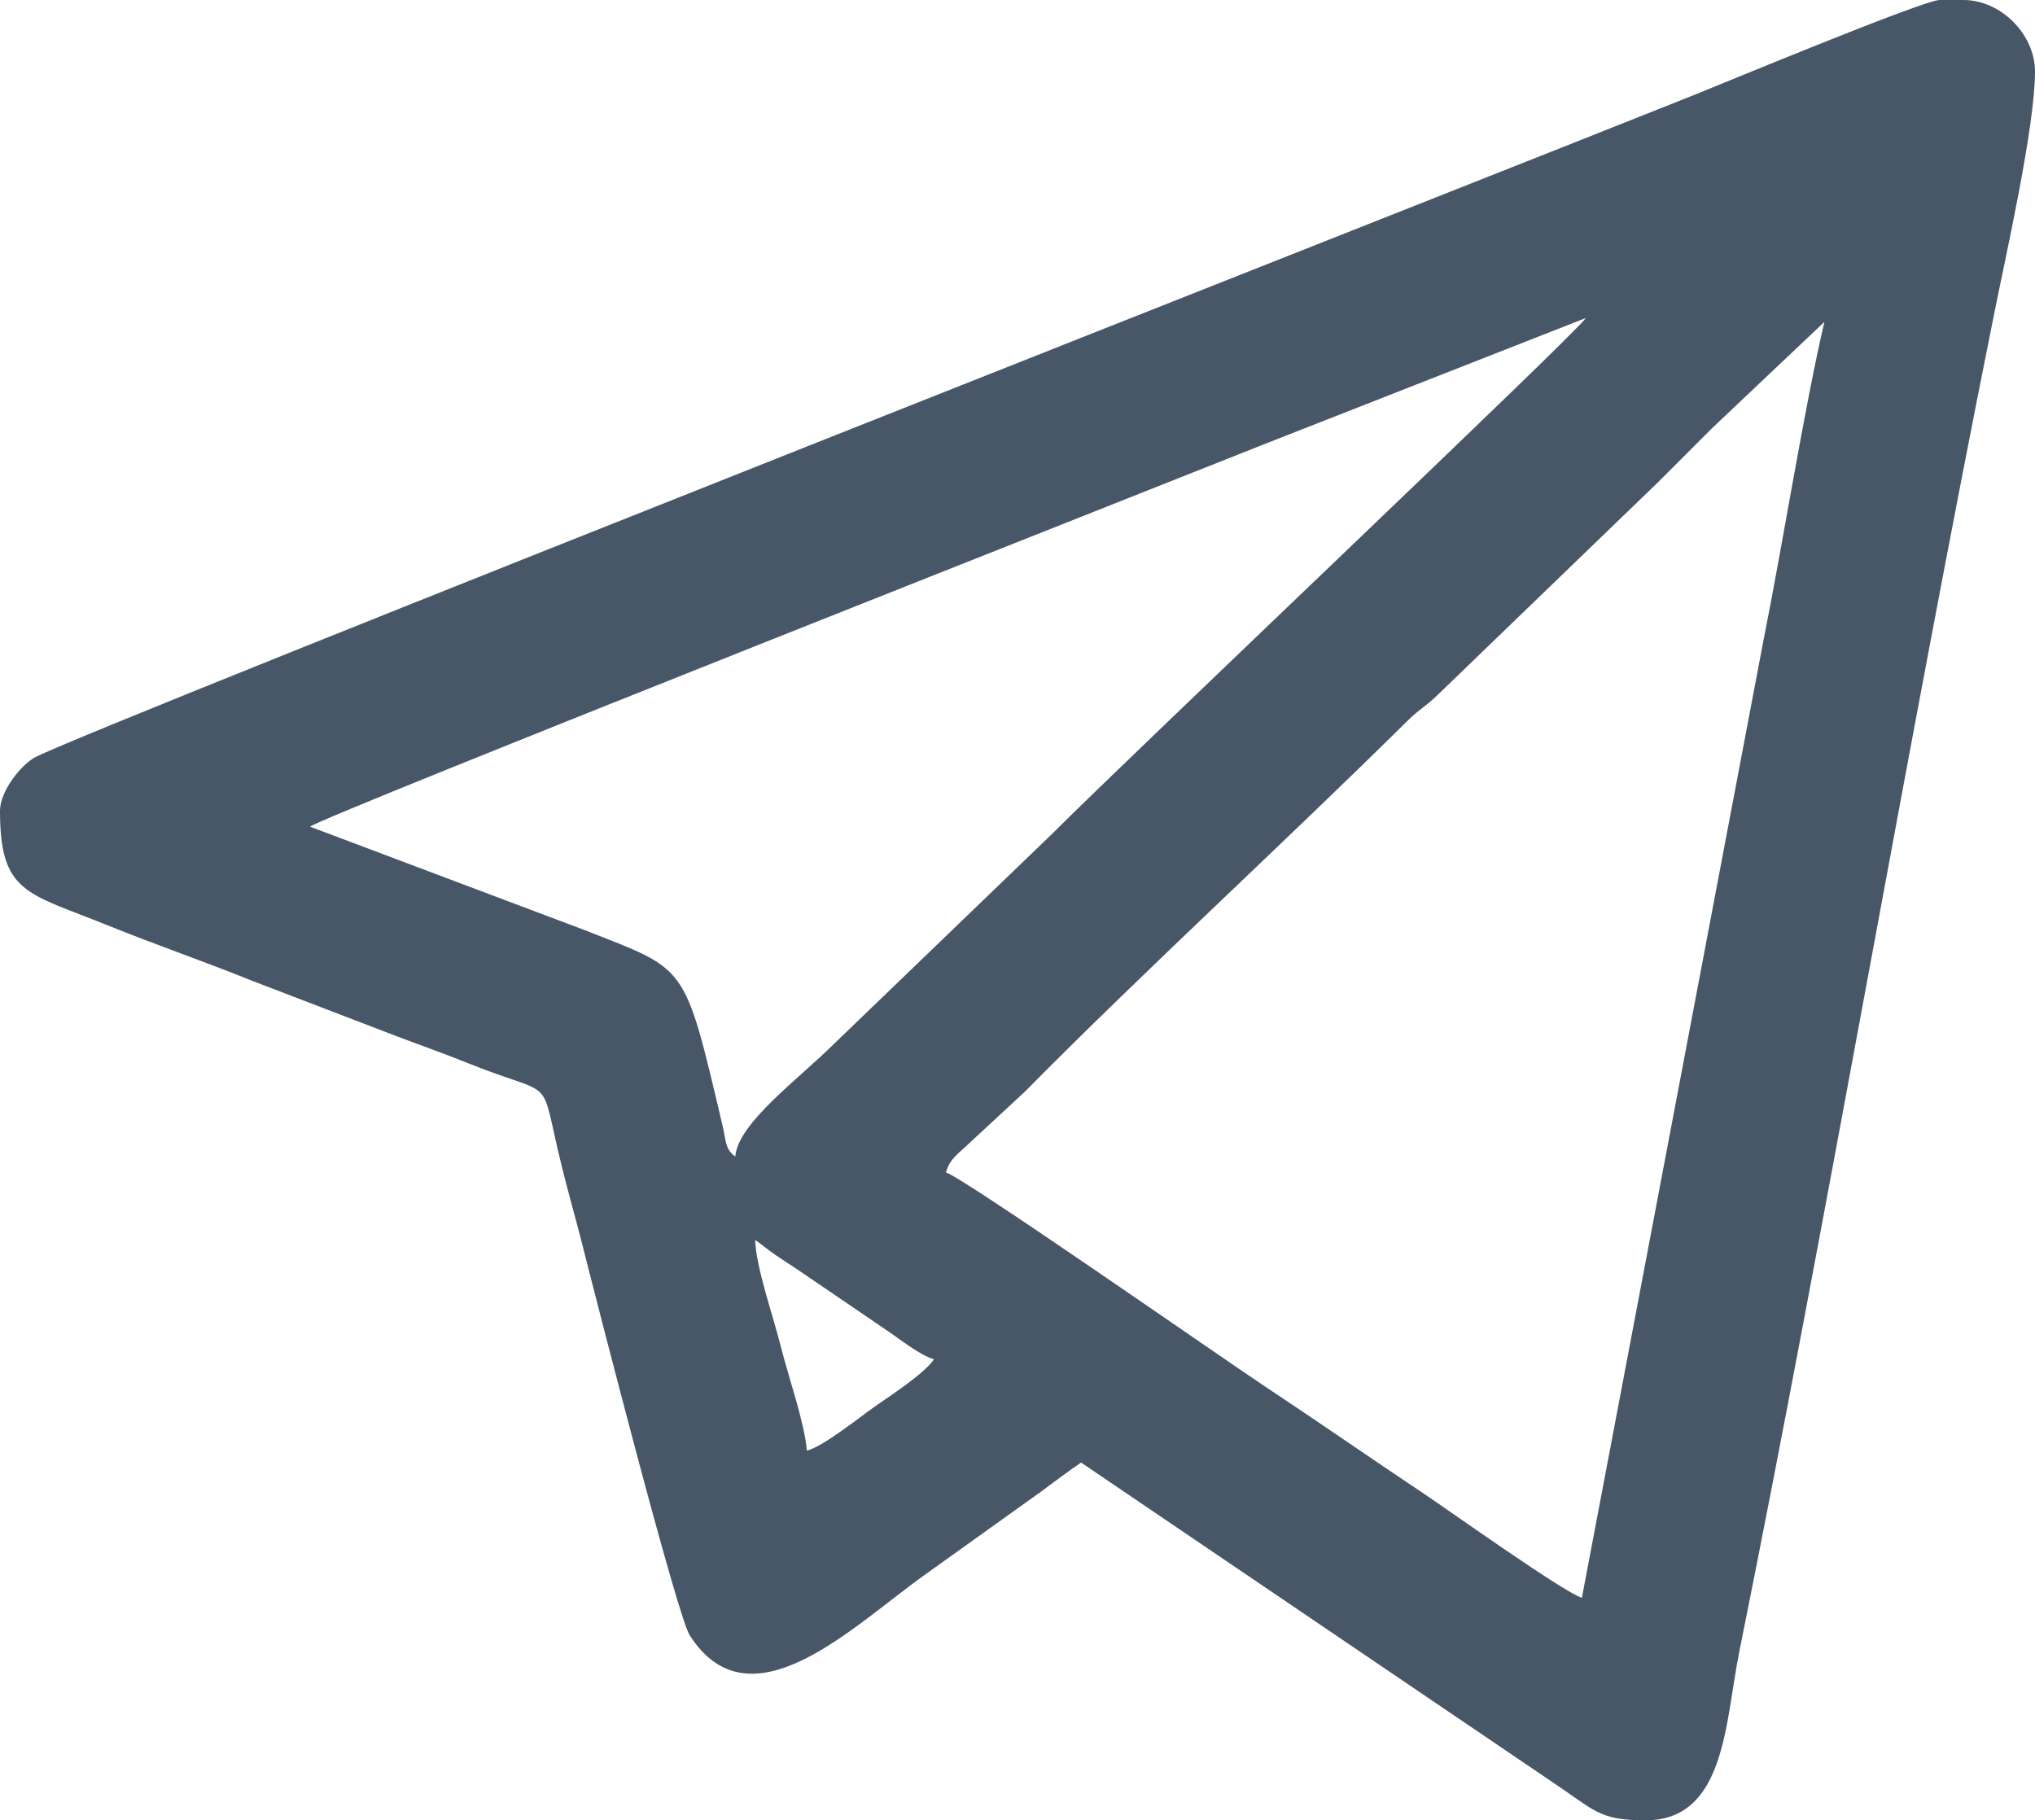
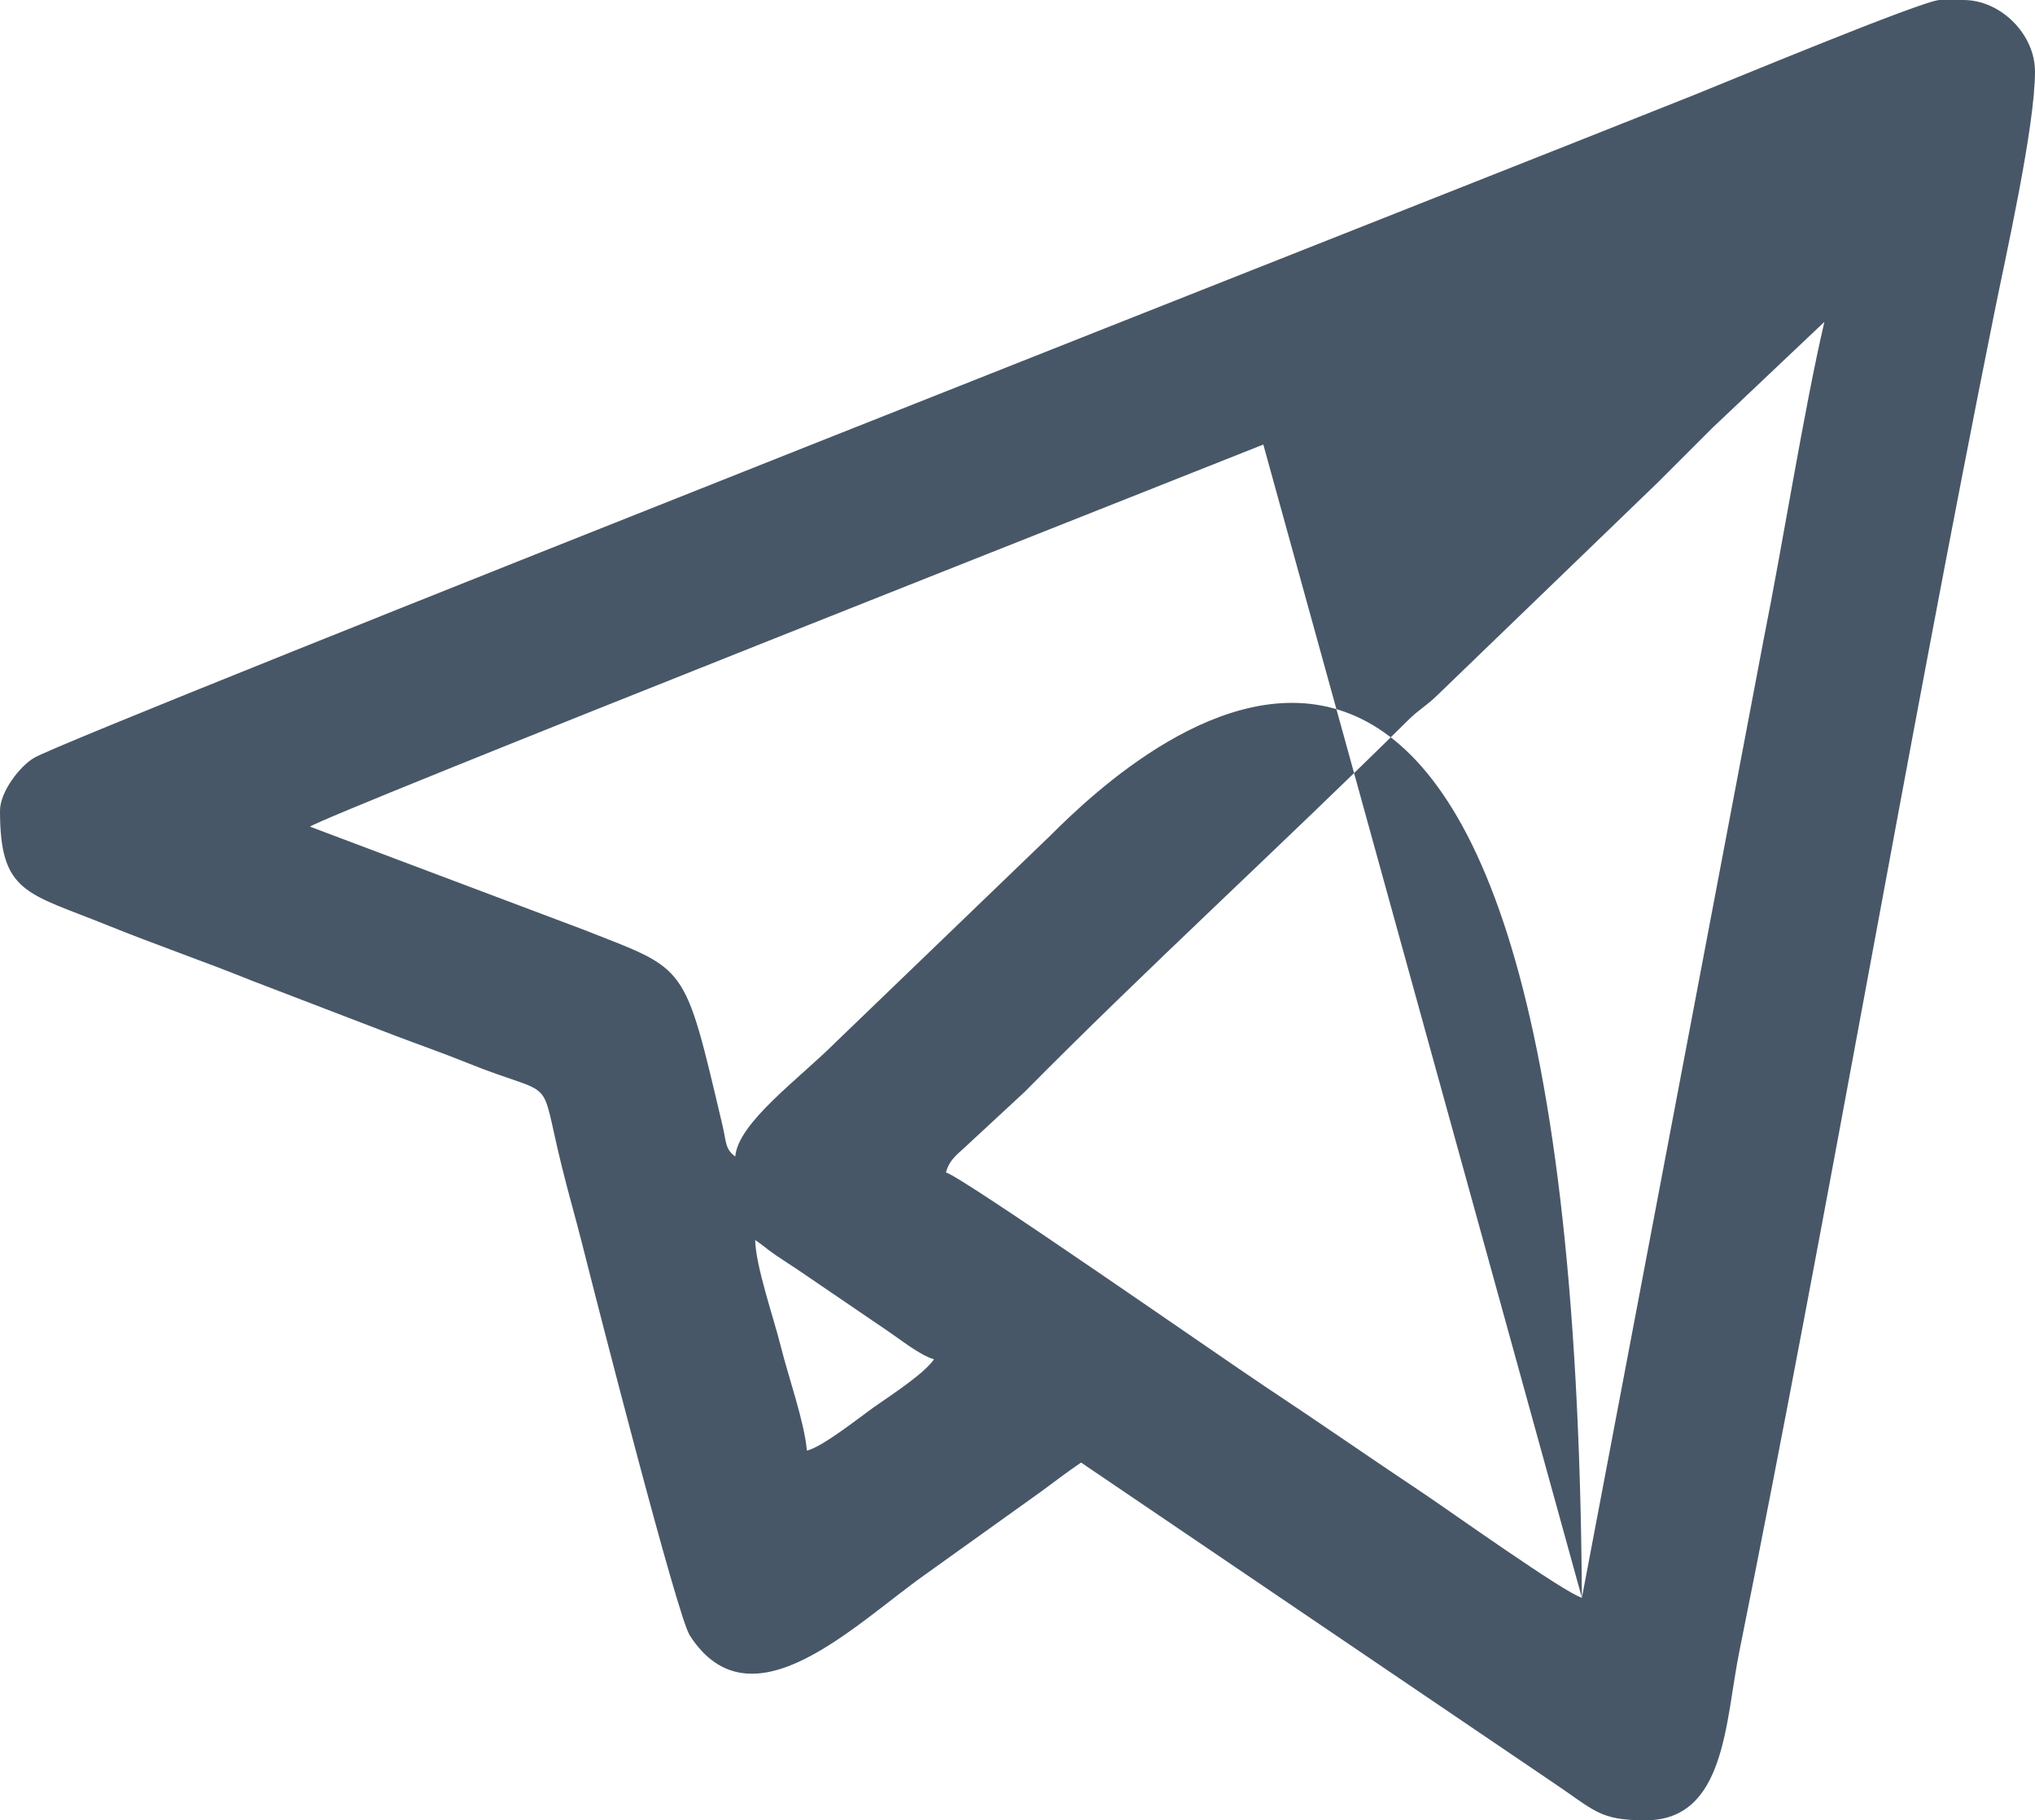
<svg xmlns="http://www.w3.org/2000/svg" xmlns:ns1="http://sodipodi.sourceforge.net/DTD/sodipodi-0.dtd" xmlns:ns2="http://www.inkscape.org/namespaces/inkscape" version="1.1" width="21.45" height="19.188" id="svg4" viewBox="0 0 21.45 19.188" ns1:docname="0d06abdd89ddbb524605cd6de0394c65.cdr">
  <defs id="defs8" />
  <ns1:namedview id="namedview6" pagecolor="#485767" bordercolor="#666666" borderopacity="1.0" ns2:pageshadow="2" ns2:pageopacity="0.0" ns2:pagecheckerboard="0" />
-   <path d="m 7.96,13.071 c 0.082,0.055 0.123,0.096 0.217,0.16 0.086,0.058 0.135,0.089 0.227,0.15 l 0.947,0.645 C 9.484,14.115 9.7,14.289 9.845,14.328 9.743,14.48 9.383,14.713 9.216,14.83 9.066,14.936 8.668,15.254 8.505,15.291 8.48,14.991 8.308,14.508 8.228,14.185 8.154,13.888 7.966,13.35 7.96,13.071 Z m 0,0 z m 8.714,3.771 c -0.178,-0.048 -1.411,-0.927 -1.667,-1.098 -0.573,-0.382 -1.101,-0.75 -1.676,-1.131 -0.461,-0.306 -3.185,-2.207 -3.36,-2.254 0.04,-0.149 0.139,-0.203 0.241,-0.304 l 0.587,-0.544 c 1.272,-1.287 2.726,-2.616 4.042,-3.918 0.119,-0.118 0.197,-0.153 0.316,-0.271 L 17.48,5.08 C 17.679,4.88 17.847,4.713 18.046,4.514 l 1.184,-1.121 c -0.214,0.917 -0.44,2.349 -0.639,3.341 z m 0.042,-13.49 C 16.593,3.534 11.954,7.925 11.071,8.808 L 8.808,10.987 C 8.422,11.373 7.78,11.834 7.75,12.191 7.641,12.111 7.656,12.035 7.616,11.865 7.207,10.132 7.251,10.234 6.159,9.803 L 3.268,8.714 C 3.391,8.607 12.405,5.051 13.316,4.686 Z m 0,0 z M 0,8.546 c 0,0.874 0.282,0.863 1.137,1.209 0.509,0.206 1.001,0.374 1.514,0.581 l 1.514,0.581 c 0.276,0.105 0.49,0.178 0.76,0.287 0.973,0.393 0.745,0.077 0.998,1.097 0.073,0.296 0.141,0.525 0.218,0.83 0.166,0.658 0.997,3.9 1.129,4.107 0.645,1.006 1.737,-0.115 2.491,-0.647 l 1.221,-0.874 c 0.135,-0.1 0.281,-0.211 0.413,-0.3 l 4.944,3.352 c 0.477,0.318 0.512,0.419 1.006,0.419 0.845,0 0.839,-1.039 0.988,-1.777 0.934,-4.632 1.758,-9.485 2.688,-14.111 C 21.14,2.706 21.45,1.337 21.45,0.754 21.45,0.361 21.089,0 20.696,0 H 20.445 C 20.276,0 18.165,0.878 17.847,1.005 16.053,1.724 0.828,7.722 0.362,7.987 0.214,8.071 0,8.344 0,8.546 Z" style="fill:#485767;fill-rule:evenodd" id="path2" />
+   <path d="m 7.96,13.071 c 0.082,0.055 0.123,0.096 0.217,0.16 0.086,0.058 0.135,0.089 0.227,0.15 l 0.947,0.645 C 9.484,14.115 9.7,14.289 9.845,14.328 9.743,14.48 9.383,14.713 9.216,14.83 9.066,14.936 8.668,15.254 8.505,15.291 8.48,14.991 8.308,14.508 8.228,14.185 8.154,13.888 7.966,13.35 7.96,13.071 Z m 0,0 z m 8.714,3.771 c -0.178,-0.048 -1.411,-0.927 -1.667,-1.098 -0.573,-0.382 -1.101,-0.75 -1.676,-1.131 -0.461,-0.306 -3.185,-2.207 -3.36,-2.254 0.04,-0.149 0.139,-0.203 0.241,-0.304 l 0.587,-0.544 c 1.272,-1.287 2.726,-2.616 4.042,-3.918 0.119,-0.118 0.197,-0.153 0.316,-0.271 L 17.48,5.08 C 17.679,4.88 17.847,4.713 18.046,4.514 l 1.184,-1.121 c -0.214,0.917 -0.44,2.349 -0.639,3.341 z C 16.593,3.534 11.954,7.925 11.071,8.808 L 8.808,10.987 C 8.422,11.373 7.78,11.834 7.75,12.191 7.641,12.111 7.656,12.035 7.616,11.865 7.207,10.132 7.251,10.234 6.159,9.803 L 3.268,8.714 C 3.391,8.607 12.405,5.051 13.316,4.686 Z m 0,0 z M 0,8.546 c 0,0.874 0.282,0.863 1.137,1.209 0.509,0.206 1.001,0.374 1.514,0.581 l 1.514,0.581 c 0.276,0.105 0.49,0.178 0.76,0.287 0.973,0.393 0.745,0.077 0.998,1.097 0.073,0.296 0.141,0.525 0.218,0.83 0.166,0.658 0.997,3.9 1.129,4.107 0.645,1.006 1.737,-0.115 2.491,-0.647 l 1.221,-0.874 c 0.135,-0.1 0.281,-0.211 0.413,-0.3 l 4.944,3.352 c 0.477,0.318 0.512,0.419 1.006,0.419 0.845,0 0.839,-1.039 0.988,-1.777 0.934,-4.632 1.758,-9.485 2.688,-14.111 C 21.14,2.706 21.45,1.337 21.45,0.754 21.45,0.361 21.089,0 20.696,0 H 20.445 C 20.276,0 18.165,0.878 17.847,1.005 16.053,1.724 0.828,7.722 0.362,7.987 0.214,8.071 0,8.344 0,8.546 Z" style="fill:#485767;fill-rule:evenodd" id="path2" />
</svg>